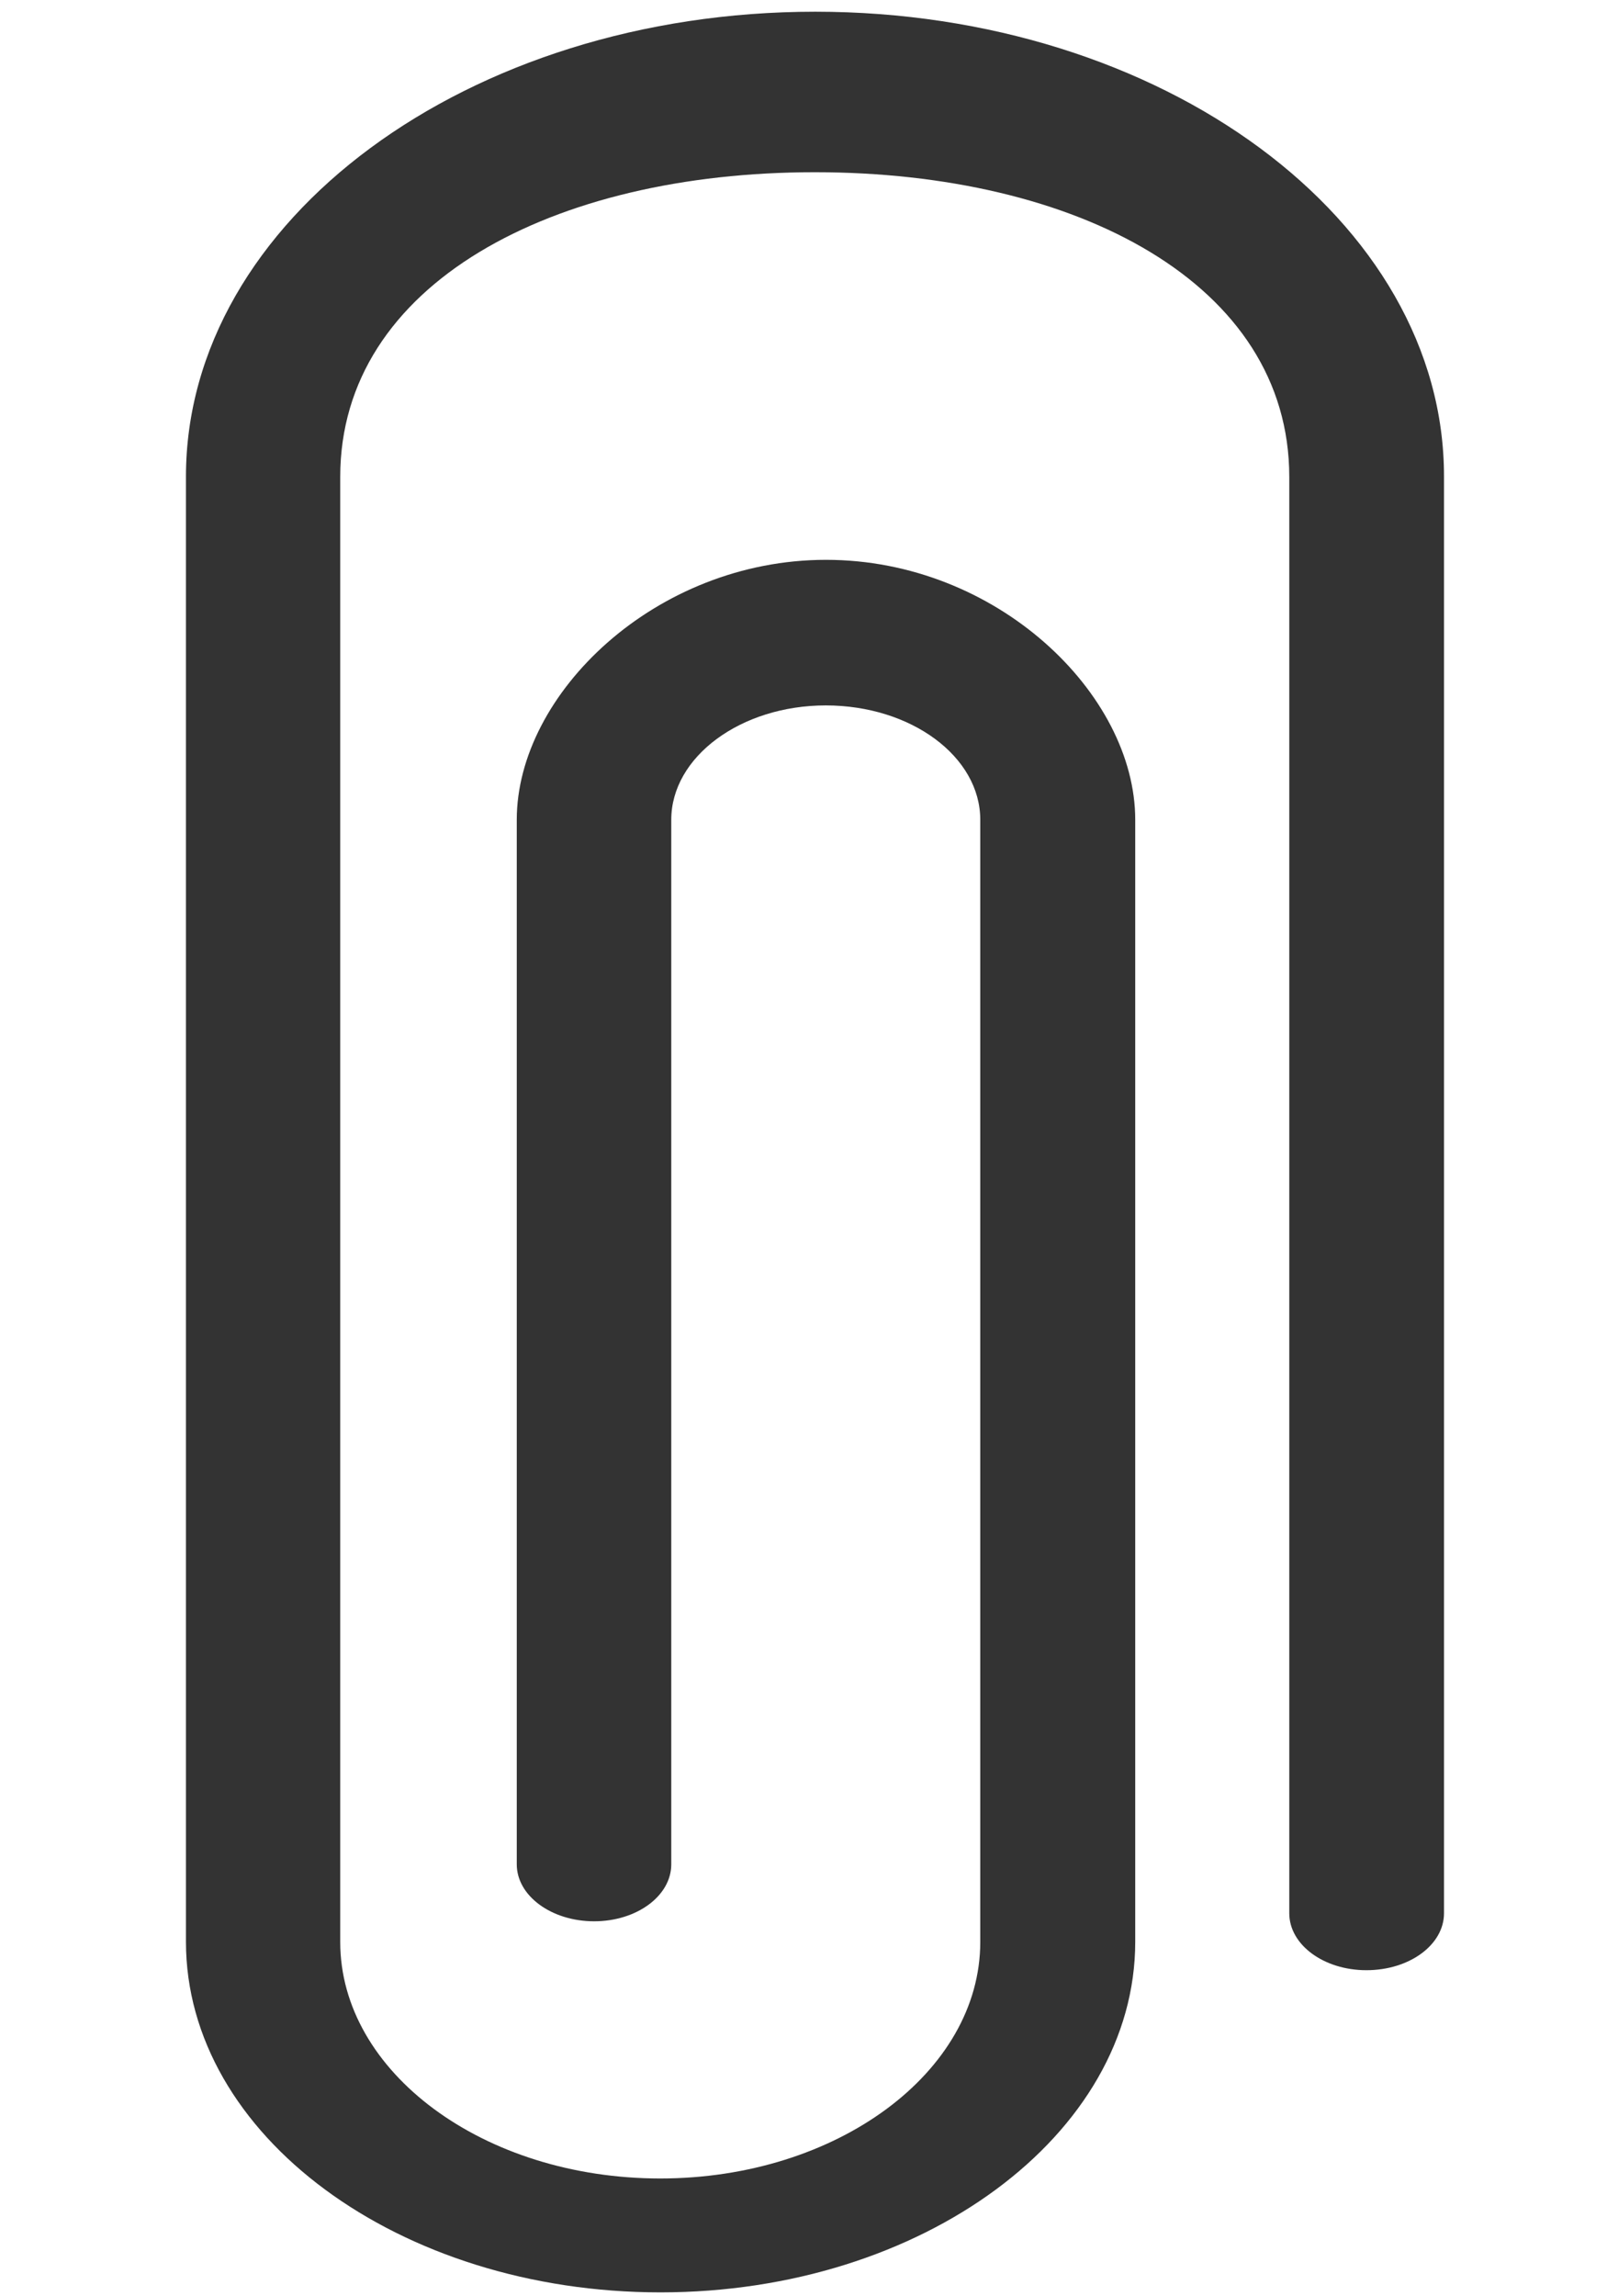
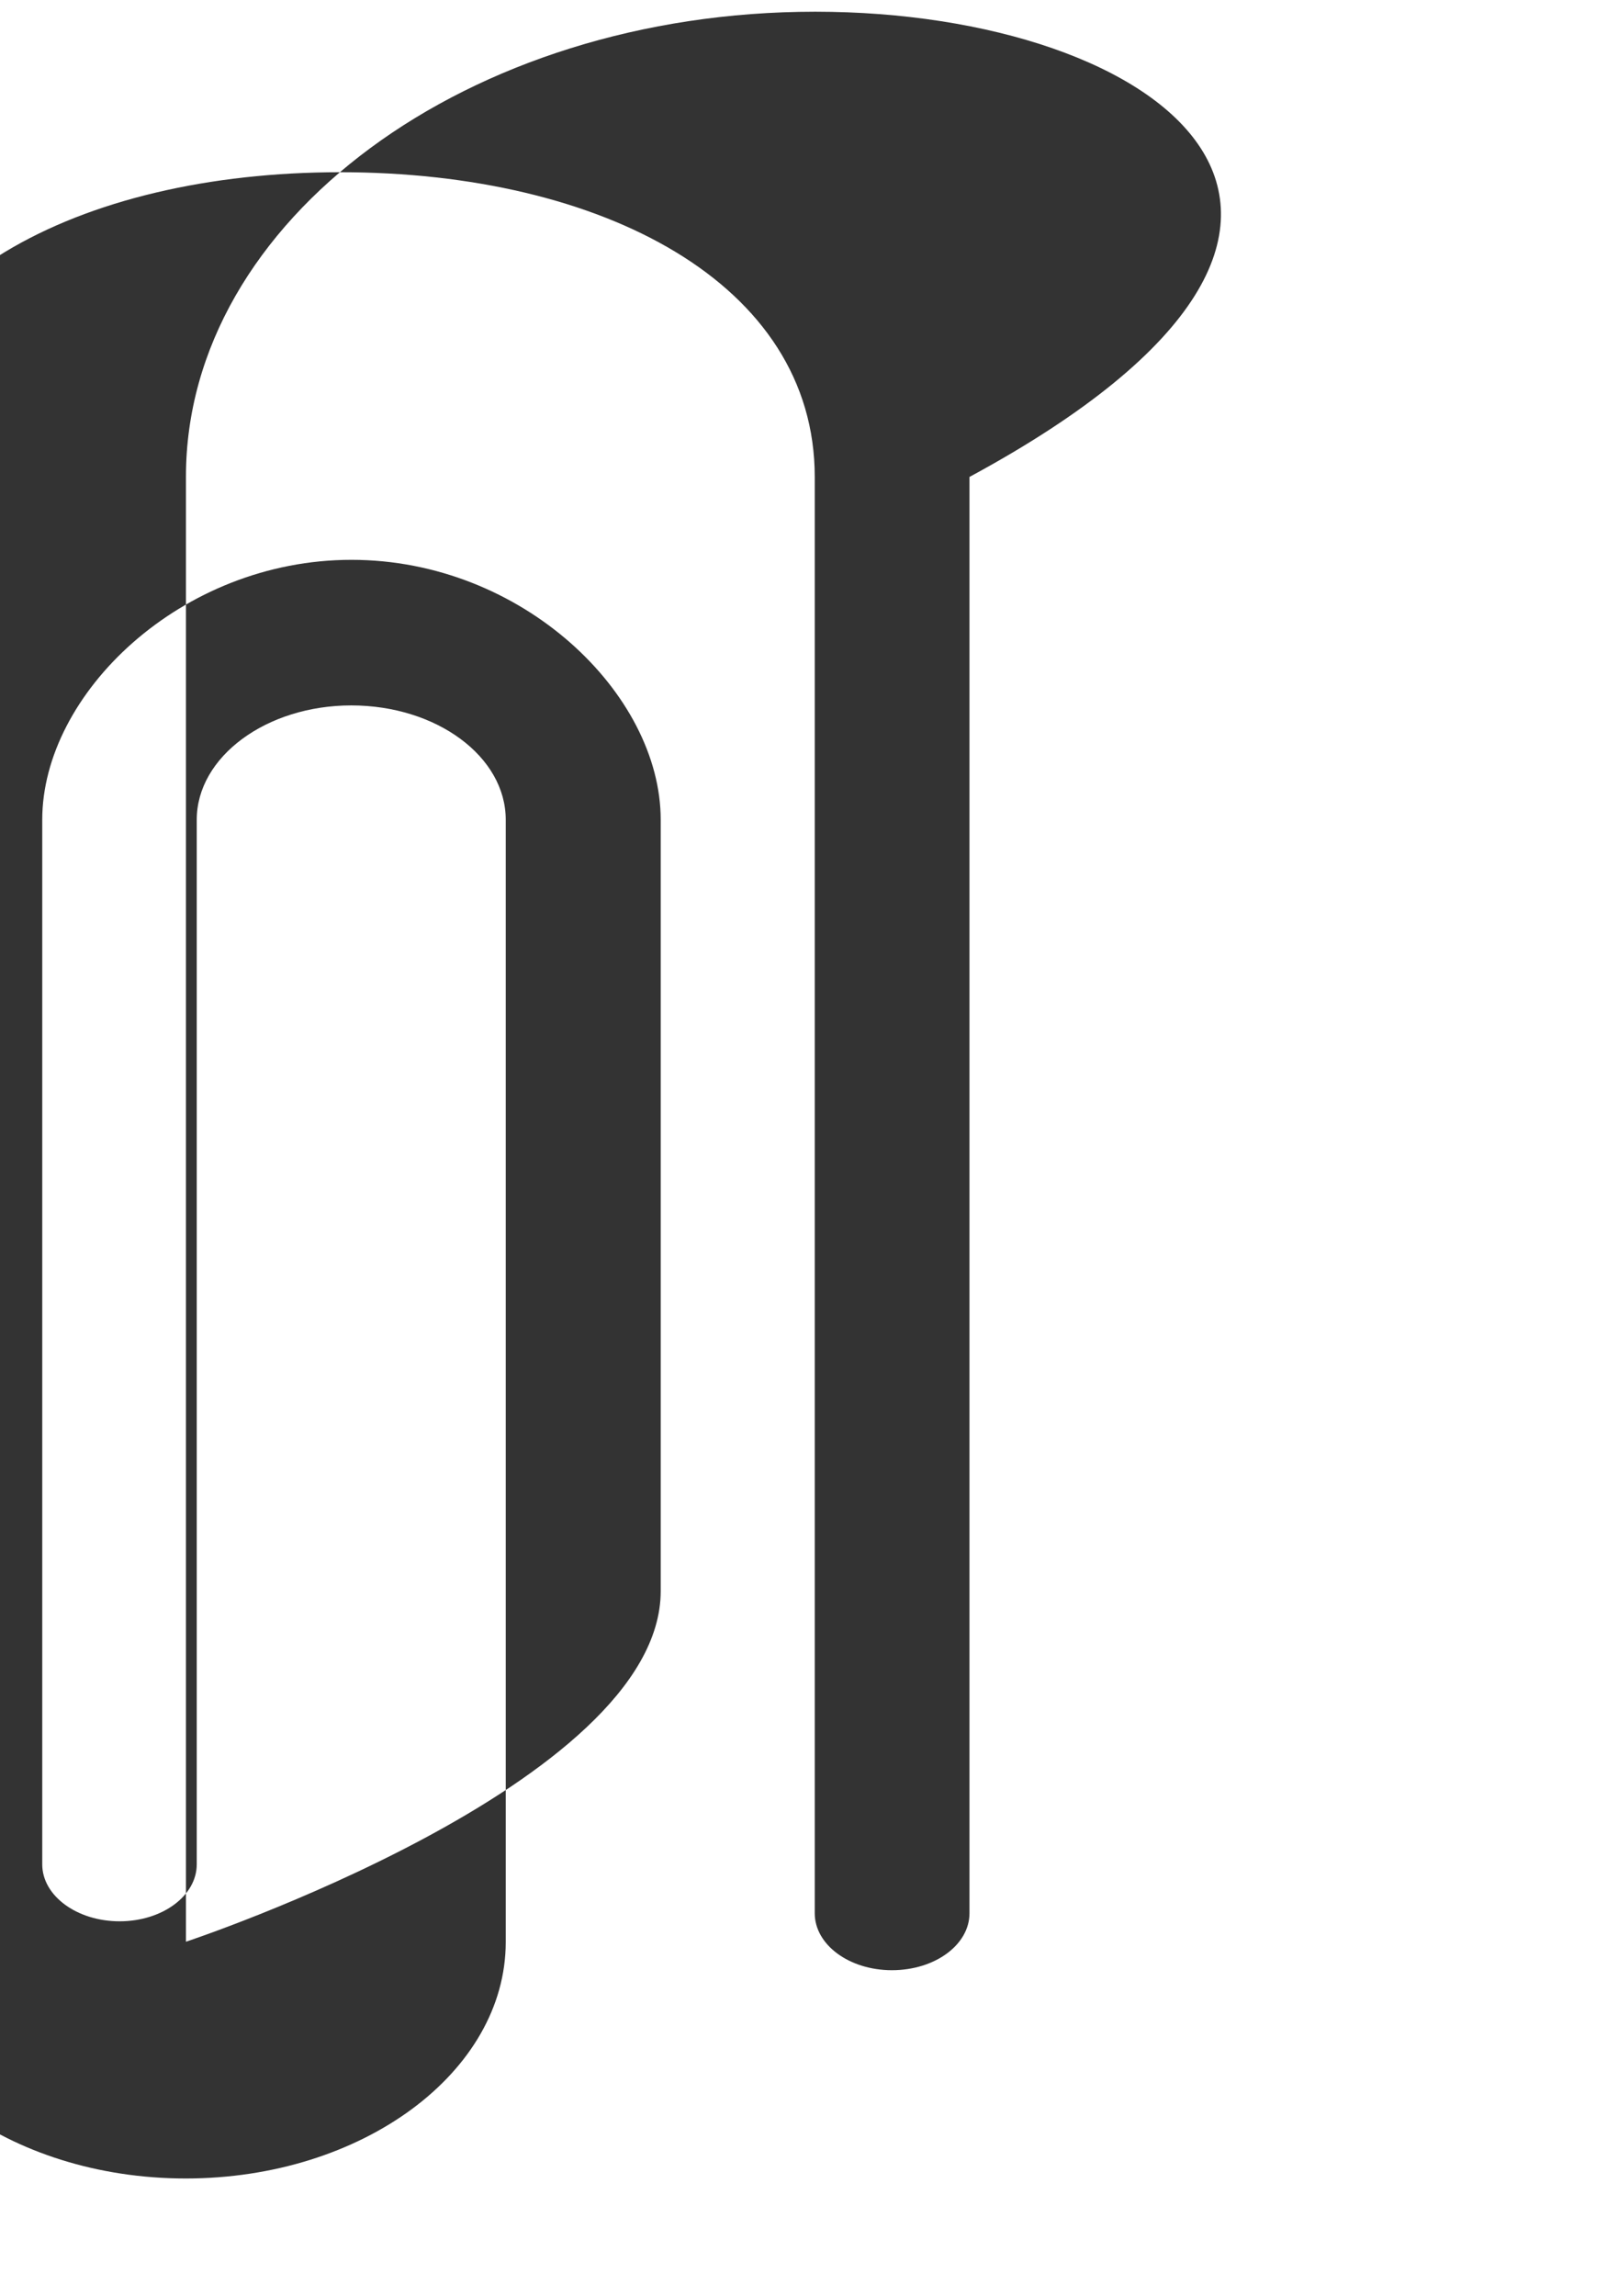
<svg xmlns="http://www.w3.org/2000/svg" version="1.1" id="Layer_1" x="0px" y="0px" width="7px" height="10px" viewBox="0 0 7 10" enable-background="new 0 0 7 10" xml:space="preserve">
  <g>
-     <path fill-rule="evenodd" clip-rule="evenodd" fill="#333333" d="M3.551,0.051c-1.512,0-2.741,0.908-2.741,2.025v2.559v2.417v1.404   c0,0.842,0.927,1.527,2.067,1.527s2.068-0.686,2.068-1.527V7.764V4.636V3.57c0-0.549-0.604-1.132-1.347-1.132   c-0.742,0-1.347,0.583-1.347,1.132v4.549c0,0.137,0.151,0.248,0.337,0.248s0.336-0.111,0.336-0.248V3.57   c0-0.274,0.303-0.498,0.673-0.498c0.372,0,0.673,0.223,0.673,0.498v1.066v3.128v0.693c0,0.567-0.625,1.03-1.394,1.03   c-0.769,0-1.394-0.463-1.394-1.03V7.053V4.636V2.077c0-0.842,0.927-1.327,2.067-1.327c1.14,0,2.067,0.484,2.067,1.327v6.255   c0,0.137,0.15,0.248,0.336,0.248c0.188,0,0.338-0.111,0.338-0.248V2.077C6.292,0.959,5.063,0.051,3.551,0.051z" />
+     <path fill-rule="evenodd" clip-rule="evenodd" fill="#333333" d="M3.551,0.051c-1.512,0-2.741,0.908-2.741,2.025v2.559v2.417v1.404   s2.068-0.686,2.068-1.527V7.764V4.636V3.57c0-0.549-0.604-1.132-1.347-1.132   c-0.742,0-1.347,0.583-1.347,1.132v4.549c0,0.137,0.151,0.248,0.337,0.248s0.336-0.111,0.336-0.248V3.57   c0-0.274,0.303-0.498,0.673-0.498c0.372,0,0.673,0.223,0.673,0.498v1.066v3.128v0.693c0,0.567-0.625,1.03-1.394,1.03   c-0.769,0-1.394-0.463-1.394-1.03V7.053V4.636V2.077c0-0.842,0.927-1.327,2.067-1.327c1.14,0,2.067,0.484,2.067,1.327v6.255   c0,0.137,0.15,0.248,0.336,0.248c0.188,0,0.338-0.111,0.338-0.248V2.077C6.292,0.959,5.063,0.051,3.551,0.051z" />
  </g>
</svg>